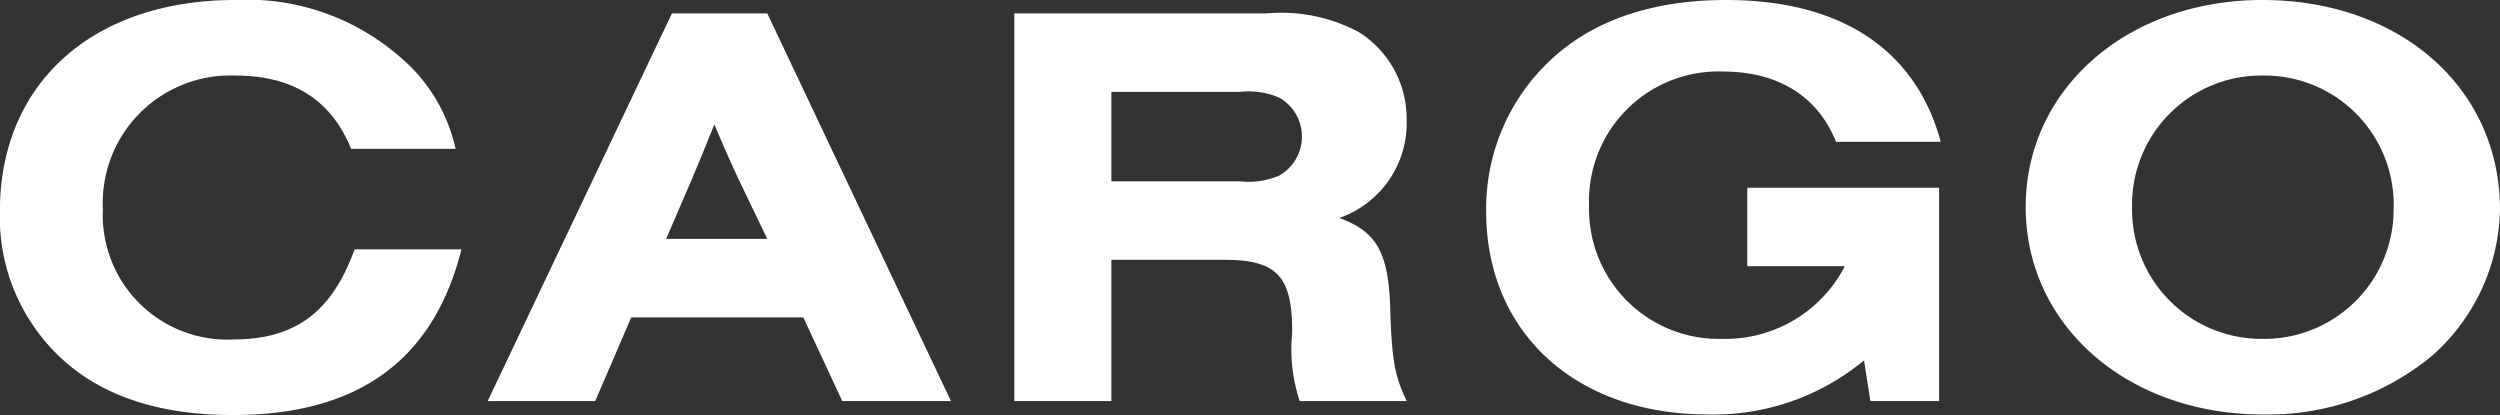
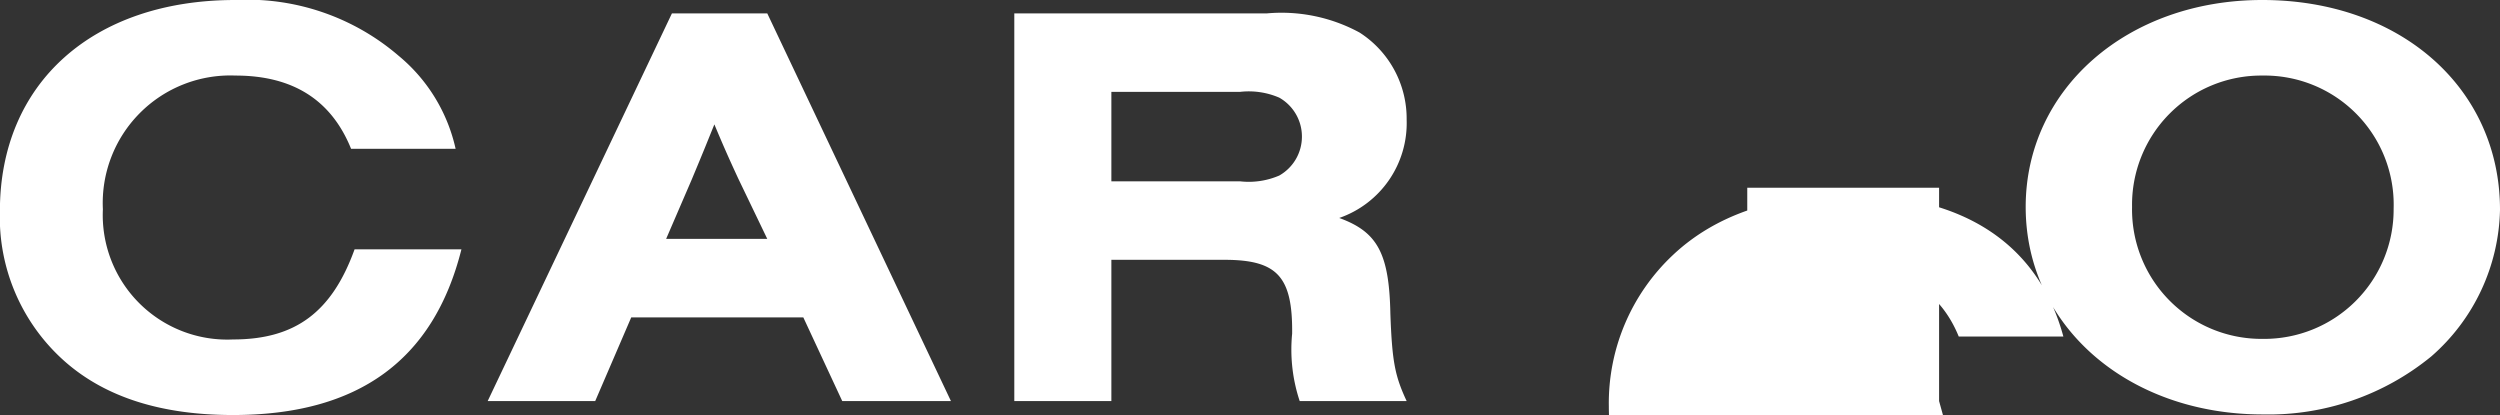
<svg xmlns="http://www.w3.org/2000/svg" width="129.03" height="21.42" viewBox="0 0 129.03 21.42">
  <rect x="0" y="0" width="129.03" height="21.42" fill="#333333" stroke="none" />
-   <path id="パス_703" data-name="パス 703" d="M-46.215-7.83c-1.17,3.24-3.06,4.65-6.27,4.65a6.426,6.426,0,0,1-6.72-6.72,6.584,6.584,0,0,1,6.84-6.9c2.97,0,4.95,1.26,5.97,3.78H-41a8.653,8.653,0,0,0-2.94-4.8,11.989,11.989,0,0,0-8.43-2.88c-7.35,0-12.15,4.29-12.15,10.89a9.927,9.927,0,0,0,3.39,7.8c2.1,1.83,4.98,2.73,8.64,2.73,6.45,0,10.35-2.82,11.79-8.55Zm23.16,3.51L-21.045,0h5.61l-9.48-20.01h-4.92L-39.345,0h5.55l1.86-4.32Zm-1.86-4.05h-5.22l1.32-3.06c.69-1.65.78-1.89,1.17-2.85.39.93.66,1.56,1.23,2.79Zm17.76,1.08h5.97c2.61.03,3.39.9,3.36,3.81A8.422,8.422,0,0,0,2.565,0h5.52c-.6-1.29-.75-2.01-.84-4.5-.06-3.12-.66-4.23-2.64-4.95a5.182,5.182,0,0,0,3.48-5.07,5.278,5.278,0,0,0-2.43-4.5,8.441,8.441,0,0,0-4.77-.99h-13.05V0h5.01Zm0-4.05v-4.62H-.5a3.968,3.968,0,0,1,2.01.3,2.308,2.308,0,0,1,1.17,2.01,2.308,2.308,0,0,1-1.17,2.01,3.968,3.968,0,0,1-2.01.3ZM35.565,0V-11.01h-9.9v4.05H30.7a6.937,6.937,0,0,1-6.33,3.75,6.7,6.7,0,0,1-6.87-6.87,6.683,6.683,0,0,1,6.87-6.93c2.88,0,4.92,1.26,5.88,3.63h5.4c-1.29-4.77-5.16-7.32-11.07-7.32-3.81,0-6.9,1.05-9.09,3.12a10.481,10.481,0,0,0-3.3,7.8c0,6.24,4.62,10.47,11.43,10.47a12.149,12.149,0,0,0,8.07-2.79l.33,2.1Zm16.68-20.7c-6.96,0-12.21,4.59-12.21,10.68,0,6.12,5.25,10.71,12.24,10.71a13.246,13.246,0,0,0,8.7-3,10.314,10.314,0,0,0,3.54-7.56C64.515-16.17,59.355-20.7,52.245-20.7Zm0,3.9a6.665,6.665,0,0,1,6.78,6.87,6.678,6.678,0,0,1-6.75,6.72,6.68,6.68,0,0,1-6.75-6.81A6.666,6.666,0,0,1,52.245-16.8Z" transform="translate(64.515 20.7)" fill="#fff" />
+   <path id="パス_703" data-name="パス 703" d="M-46.215-7.83c-1.17,3.24-3.06,4.65-6.27,4.65a6.426,6.426,0,0,1-6.72-6.72,6.584,6.584,0,0,1,6.84-6.9c2.97,0,4.95,1.26,5.97,3.78H-41a8.653,8.653,0,0,0-2.94-4.8,11.989,11.989,0,0,0-8.43-2.88c-7.35,0-12.15,4.29-12.15,10.89a9.927,9.927,0,0,0,3.39,7.8c2.1,1.83,4.98,2.73,8.64,2.73,6.45,0,10.35-2.82,11.79-8.55Zm23.16,3.51L-21.045,0h5.61l-9.48-20.01h-4.92L-39.345,0h5.55l1.86-4.32Zm-1.86-4.05h-5.22l1.32-3.06c.69-1.65.78-1.89,1.17-2.85.39.93.66,1.56,1.23,2.79Zm17.76,1.08h5.97c2.61.03,3.39.9,3.36,3.81A8.422,8.422,0,0,0,2.565,0h5.52c-.6-1.29-.75-2.01-.84-4.5-.06-3.12-.66-4.23-2.64-4.95a5.182,5.182,0,0,0,3.48-5.07,5.278,5.278,0,0,0-2.43-4.5,8.441,8.441,0,0,0-4.77-.99h-13.05V0h5.01Zm0-4.05v-4.62H-.5a3.968,3.968,0,0,1,2.01.3,2.308,2.308,0,0,1,1.17,2.01,2.308,2.308,0,0,1-1.17,2.01,3.968,3.968,0,0,1-2.01.3ZM35.565,0V-11.01h-9.9v4.05H30.7c2.88,0,4.92,1.26,5.88,3.63h5.4c-1.29-4.77-5.16-7.32-11.07-7.32-3.81,0-6.9,1.05-9.09,3.12a10.481,10.481,0,0,0-3.3,7.8c0,6.24,4.62,10.47,11.43,10.47a12.149,12.149,0,0,0,8.07-2.79l.33,2.1Zm16.68-20.7c-6.96,0-12.21,4.59-12.21,10.68,0,6.12,5.25,10.71,12.24,10.71a13.246,13.246,0,0,0,8.7-3,10.314,10.314,0,0,0,3.54-7.56C64.515-16.17,59.355-20.7,52.245-20.7Zm0,3.9a6.665,6.665,0,0,1,6.78,6.87,6.678,6.678,0,0,1-6.75,6.72,6.68,6.68,0,0,1-6.75-6.81A6.666,6.666,0,0,1,52.245-16.8Z" transform="translate(64.515 20.7)" fill="#fff" />
</svg>